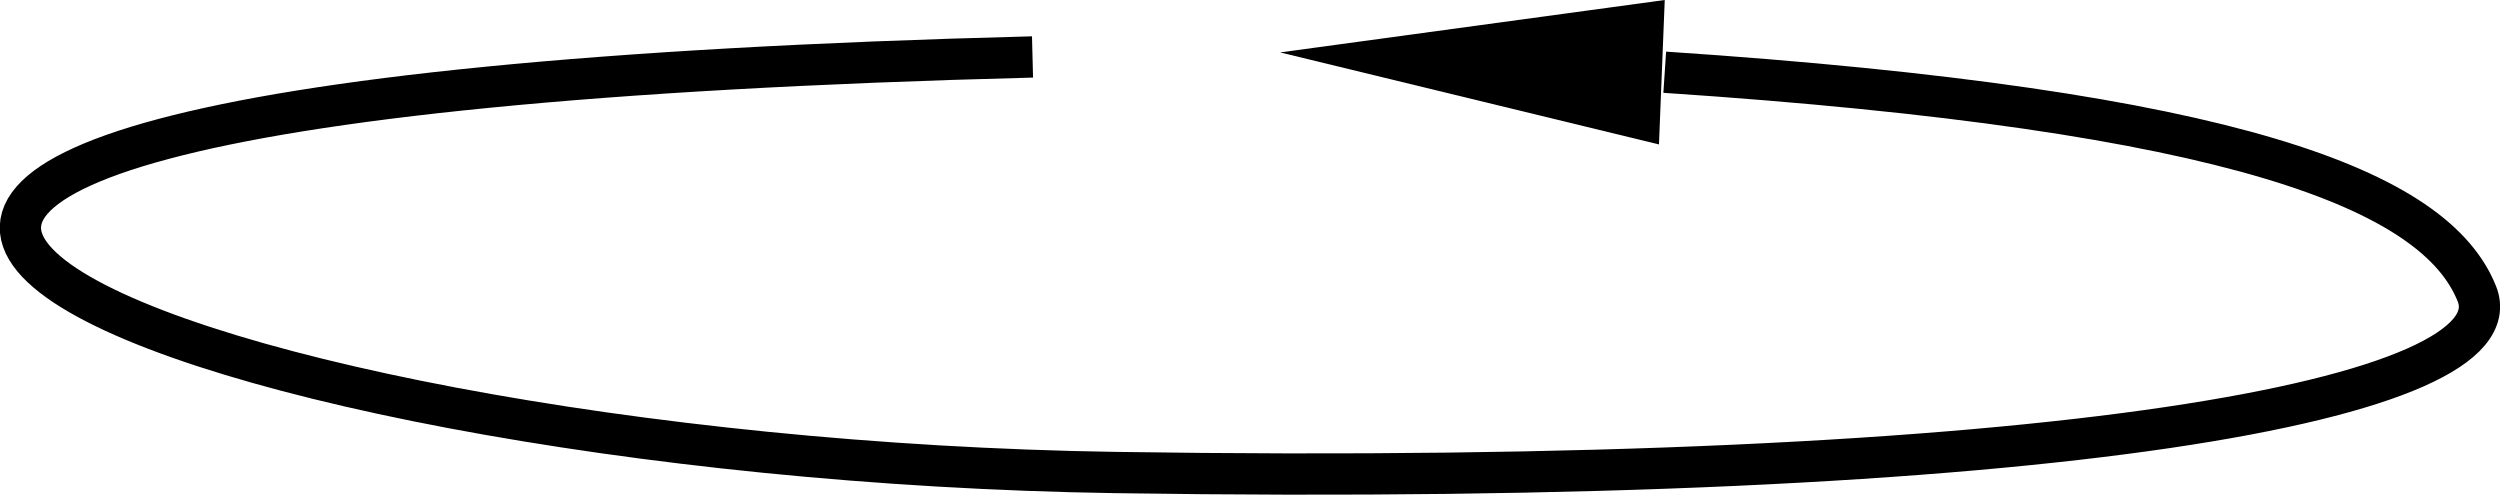
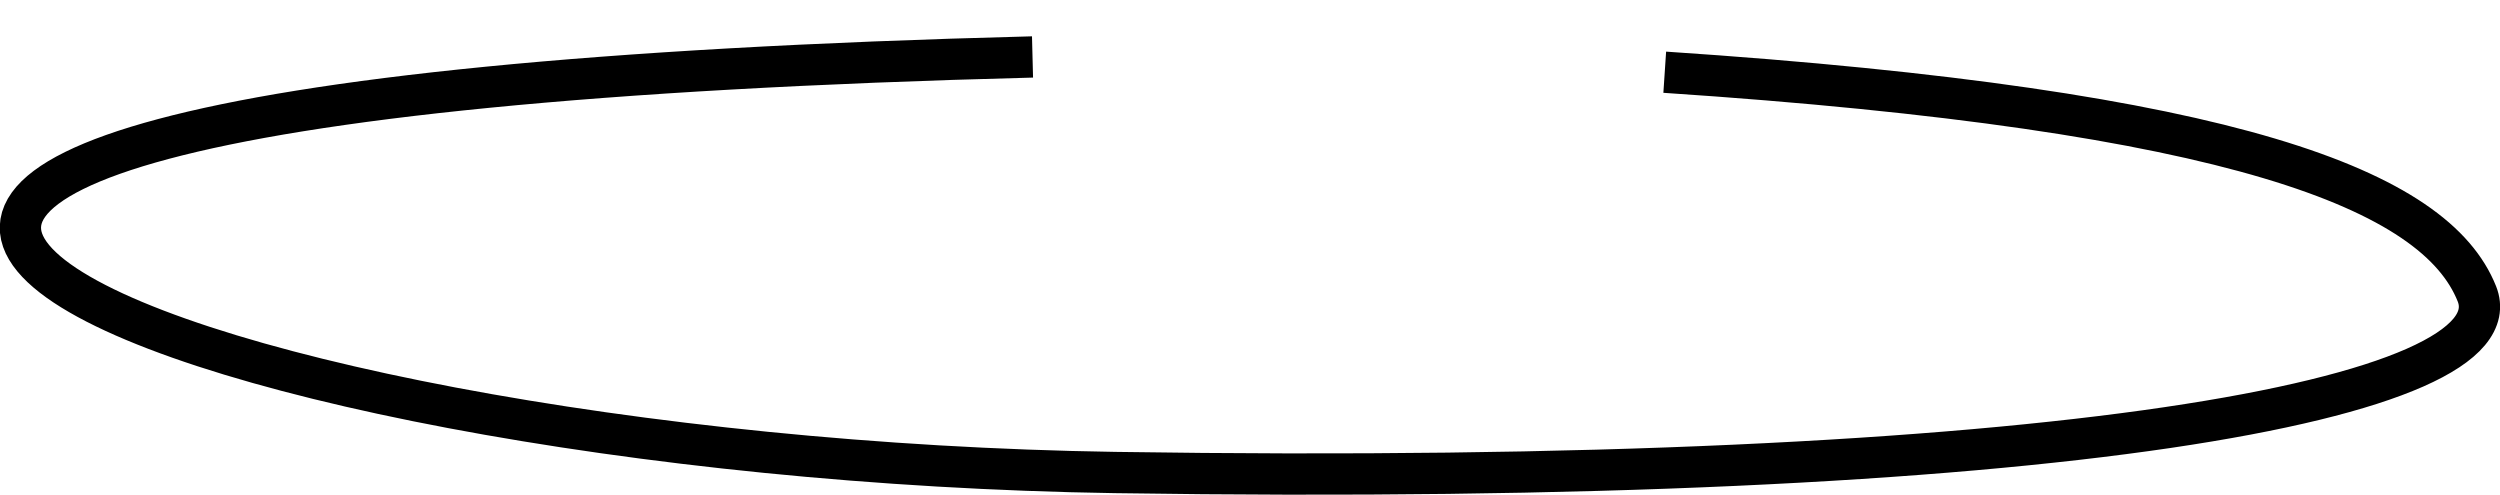
<svg xmlns="http://www.w3.org/2000/svg" version="1.2" baseProfile="tiny" width="60.58mm" height="11.99mm" viewBox="3792 7251 6058 1199" preserveAspectRatio="xMidYMid" fill-rule="evenodd" stroke-width="28.222" stroke-linejoin="round" xml:space="preserve">
  <g visibility="visible" id="Slide_1">
    <g>
      <path fill="none" stroke="rgb(0,0,0)" id="Drawing_1_0" stroke-width="100" stroke-linejoin="round" d="M 6294,7389 C 1994,7499 4194,8361 6494,8396 8794,8431 9894,8215 9794,7963 9694,7712 9209,7518 7826,7426" />
-       <path fill="rgb(0,0,0)" stroke="none" id="Drawing_1_1" d="M 7826,7251 L 7812,7601 6894,7378 7826,7251 Z" />
    </g>
  </g>
</svg>